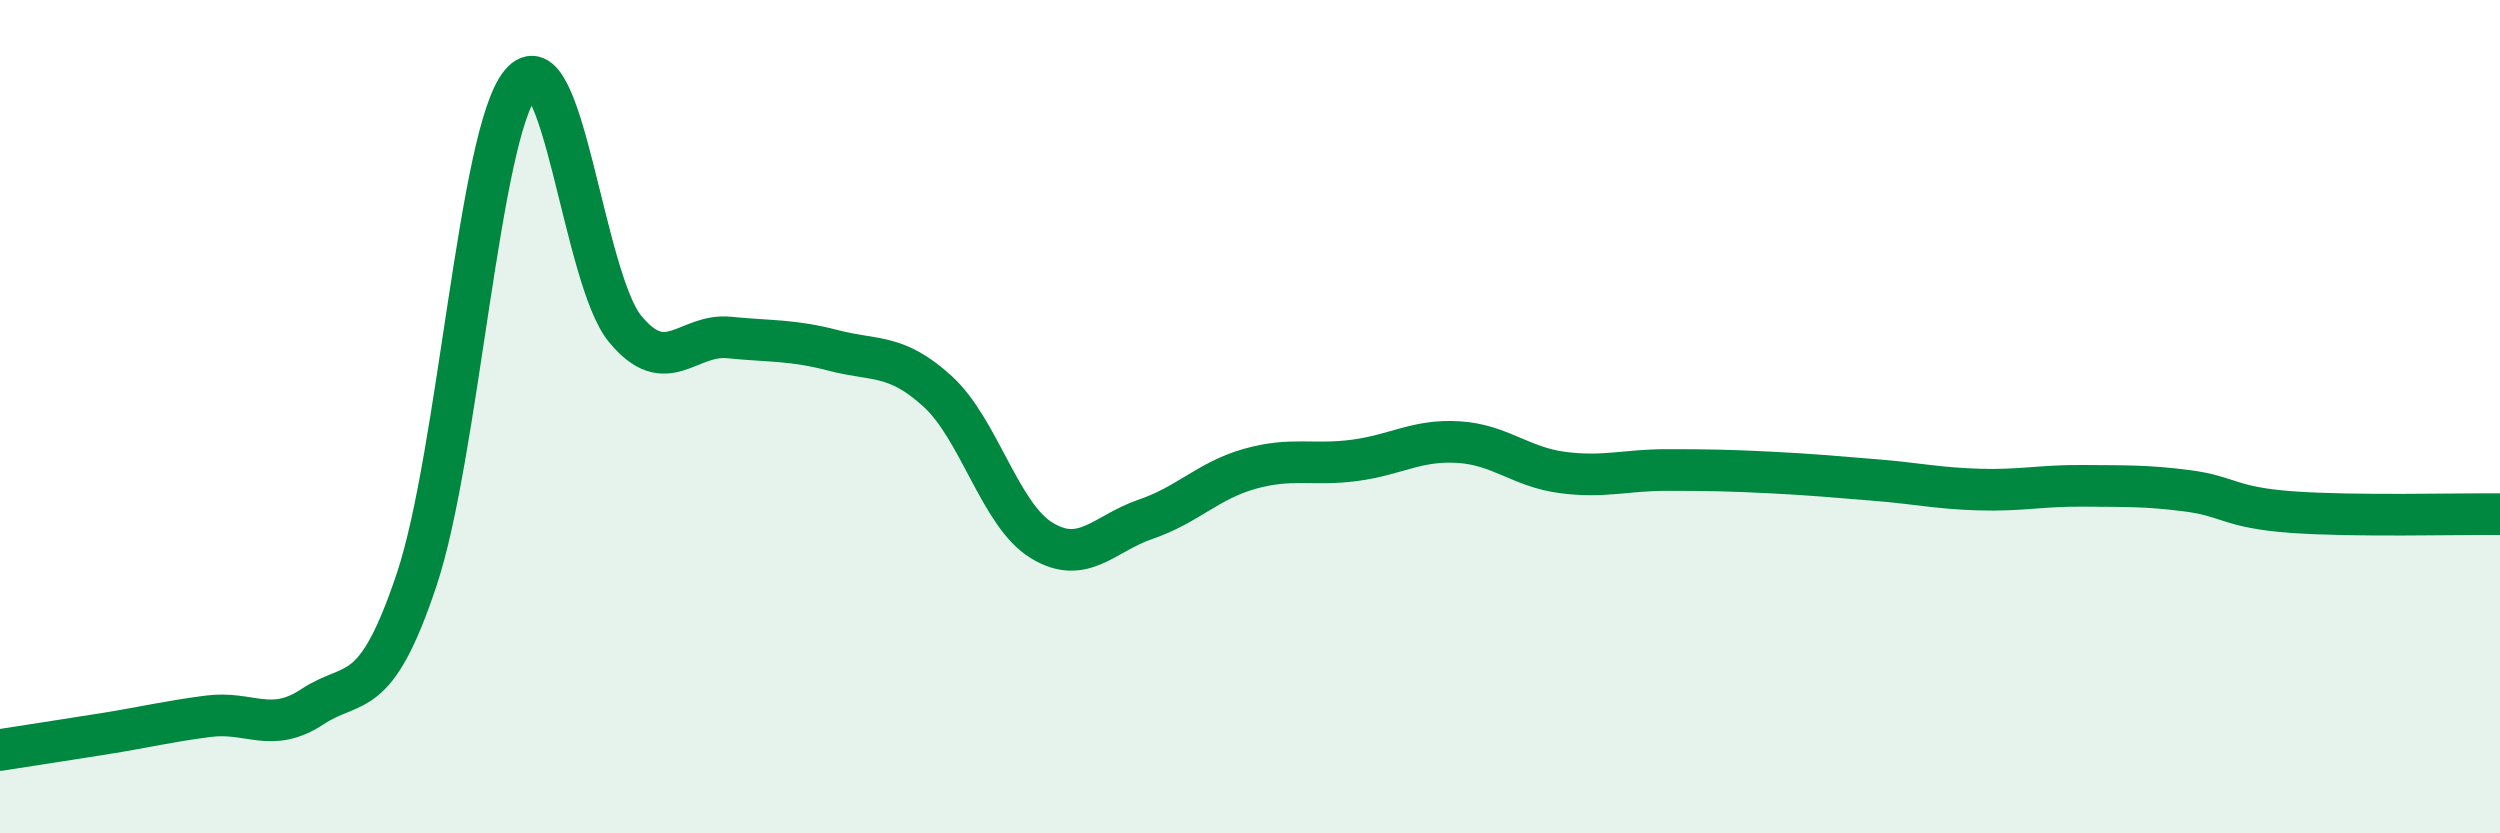
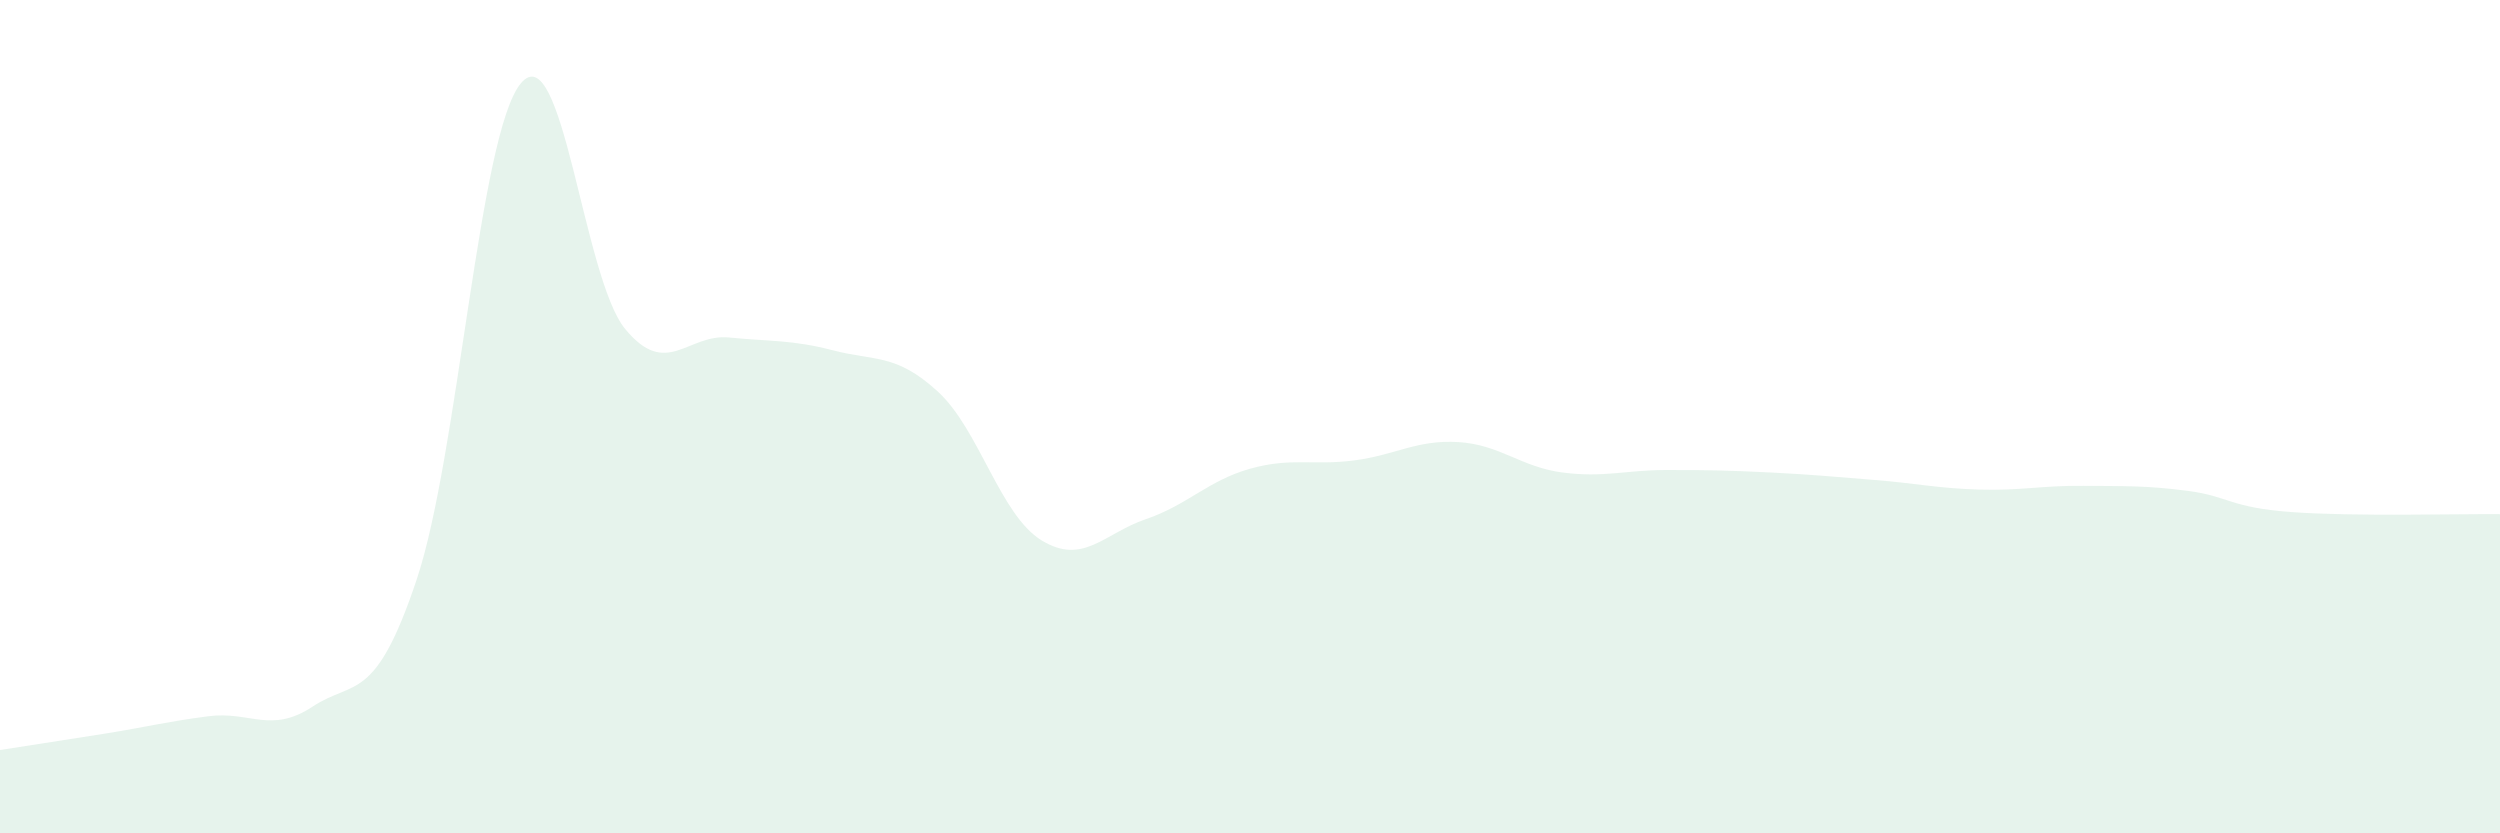
<svg xmlns="http://www.w3.org/2000/svg" width="60" height="20" viewBox="0 0 60 20">
  <path d="M 0,18 C 0.5,17.92 1.5,17.77 2.5,17.61 C 3.5,17.45 4,17.32 5,17.19 C 6,17.06 6.5,17.62 7.5,16.96 C 8.5,16.3 9,16.9 10,13.91 C 11,10.92 11.5,3.2 12.5,2 C 13.5,0.8 14,6.67 15,7.89 C 16,9.11 16.5,8 17.5,8.1 C 18.5,8.2 19,8.15 20,8.41 C 21,8.67 21.5,8.48 22.5,9.39 C 23.5,10.3 24,12.36 25,12.97 C 26,13.58 26.5,12.8 27.5,12.46 C 28.5,12.12 29,11.53 30,11.25 C 31,10.97 31.5,11.18 32.5,11.05 C 33.5,10.92 34,10.55 35,10.61 C 36,10.67 36.5,11.21 37.5,11.34 C 38.5,11.47 39,11.28 40,11.28 C 41,11.28 41.5,11.29 42.5,11.34 C 43.5,11.39 44,11.44 45,11.52 C 46,11.6 46.5,11.72 47.5,11.75 C 48.5,11.78 49,11.65 50,11.66 C 51,11.67 51.5,11.65 52.5,11.78 C 53.5,11.91 53.5,12.18 55,12.29 C 56.5,12.4 59,12.33 60,12.34L60 20L0 20Z" fill="#008740" opacity="0.1" stroke-linecap="round" stroke-linejoin="round" />
-   <path d="M 0,18 C 0.5,17.92 1.5,17.77 2.5,17.61 C 3.5,17.45 4,17.32 5,17.19 C 6,17.06 6.5,17.62 7.5,16.96 C 8.5,16.3 9,16.9 10,13.91 C 11,10.92 11.5,3.2 12.5,2 C 13.5,0.8 14,6.67 15,7.89 C 16,9.11 16.5,8 17.5,8.1 C 18.5,8.2 19,8.15 20,8.41 C 21,8.67 21.5,8.48 22.5,9.39 C 23.5,10.3 24,12.36 25,12.97 C 26,13.58 26.5,12.8 27.5,12.46 C 28.5,12.12 29,11.53 30,11.25 C 31,10.97 31.5,11.18 32.5,11.05 C 33.5,10.92 34,10.55 35,10.61 C 36,10.67 36.5,11.21 37.5,11.34 C 38.5,11.47 39,11.28 40,11.28 C 41,11.28 41.5,11.29 42.5,11.34 C 43.5,11.39 44,11.44 45,11.52 C 46,11.6 46.5,11.72 47.5,11.75 C 48.5,11.78 49,11.65 50,11.66 C 51,11.67 51.5,11.65 52.5,11.78 C 53.5,11.91 53.5,12.18 55,12.29 C 56.5,12.4 59,12.33 60,12.34" stroke="#008740" stroke-width="1" fill="none" stroke-linecap="round" stroke-linejoin="round" />
</svg>